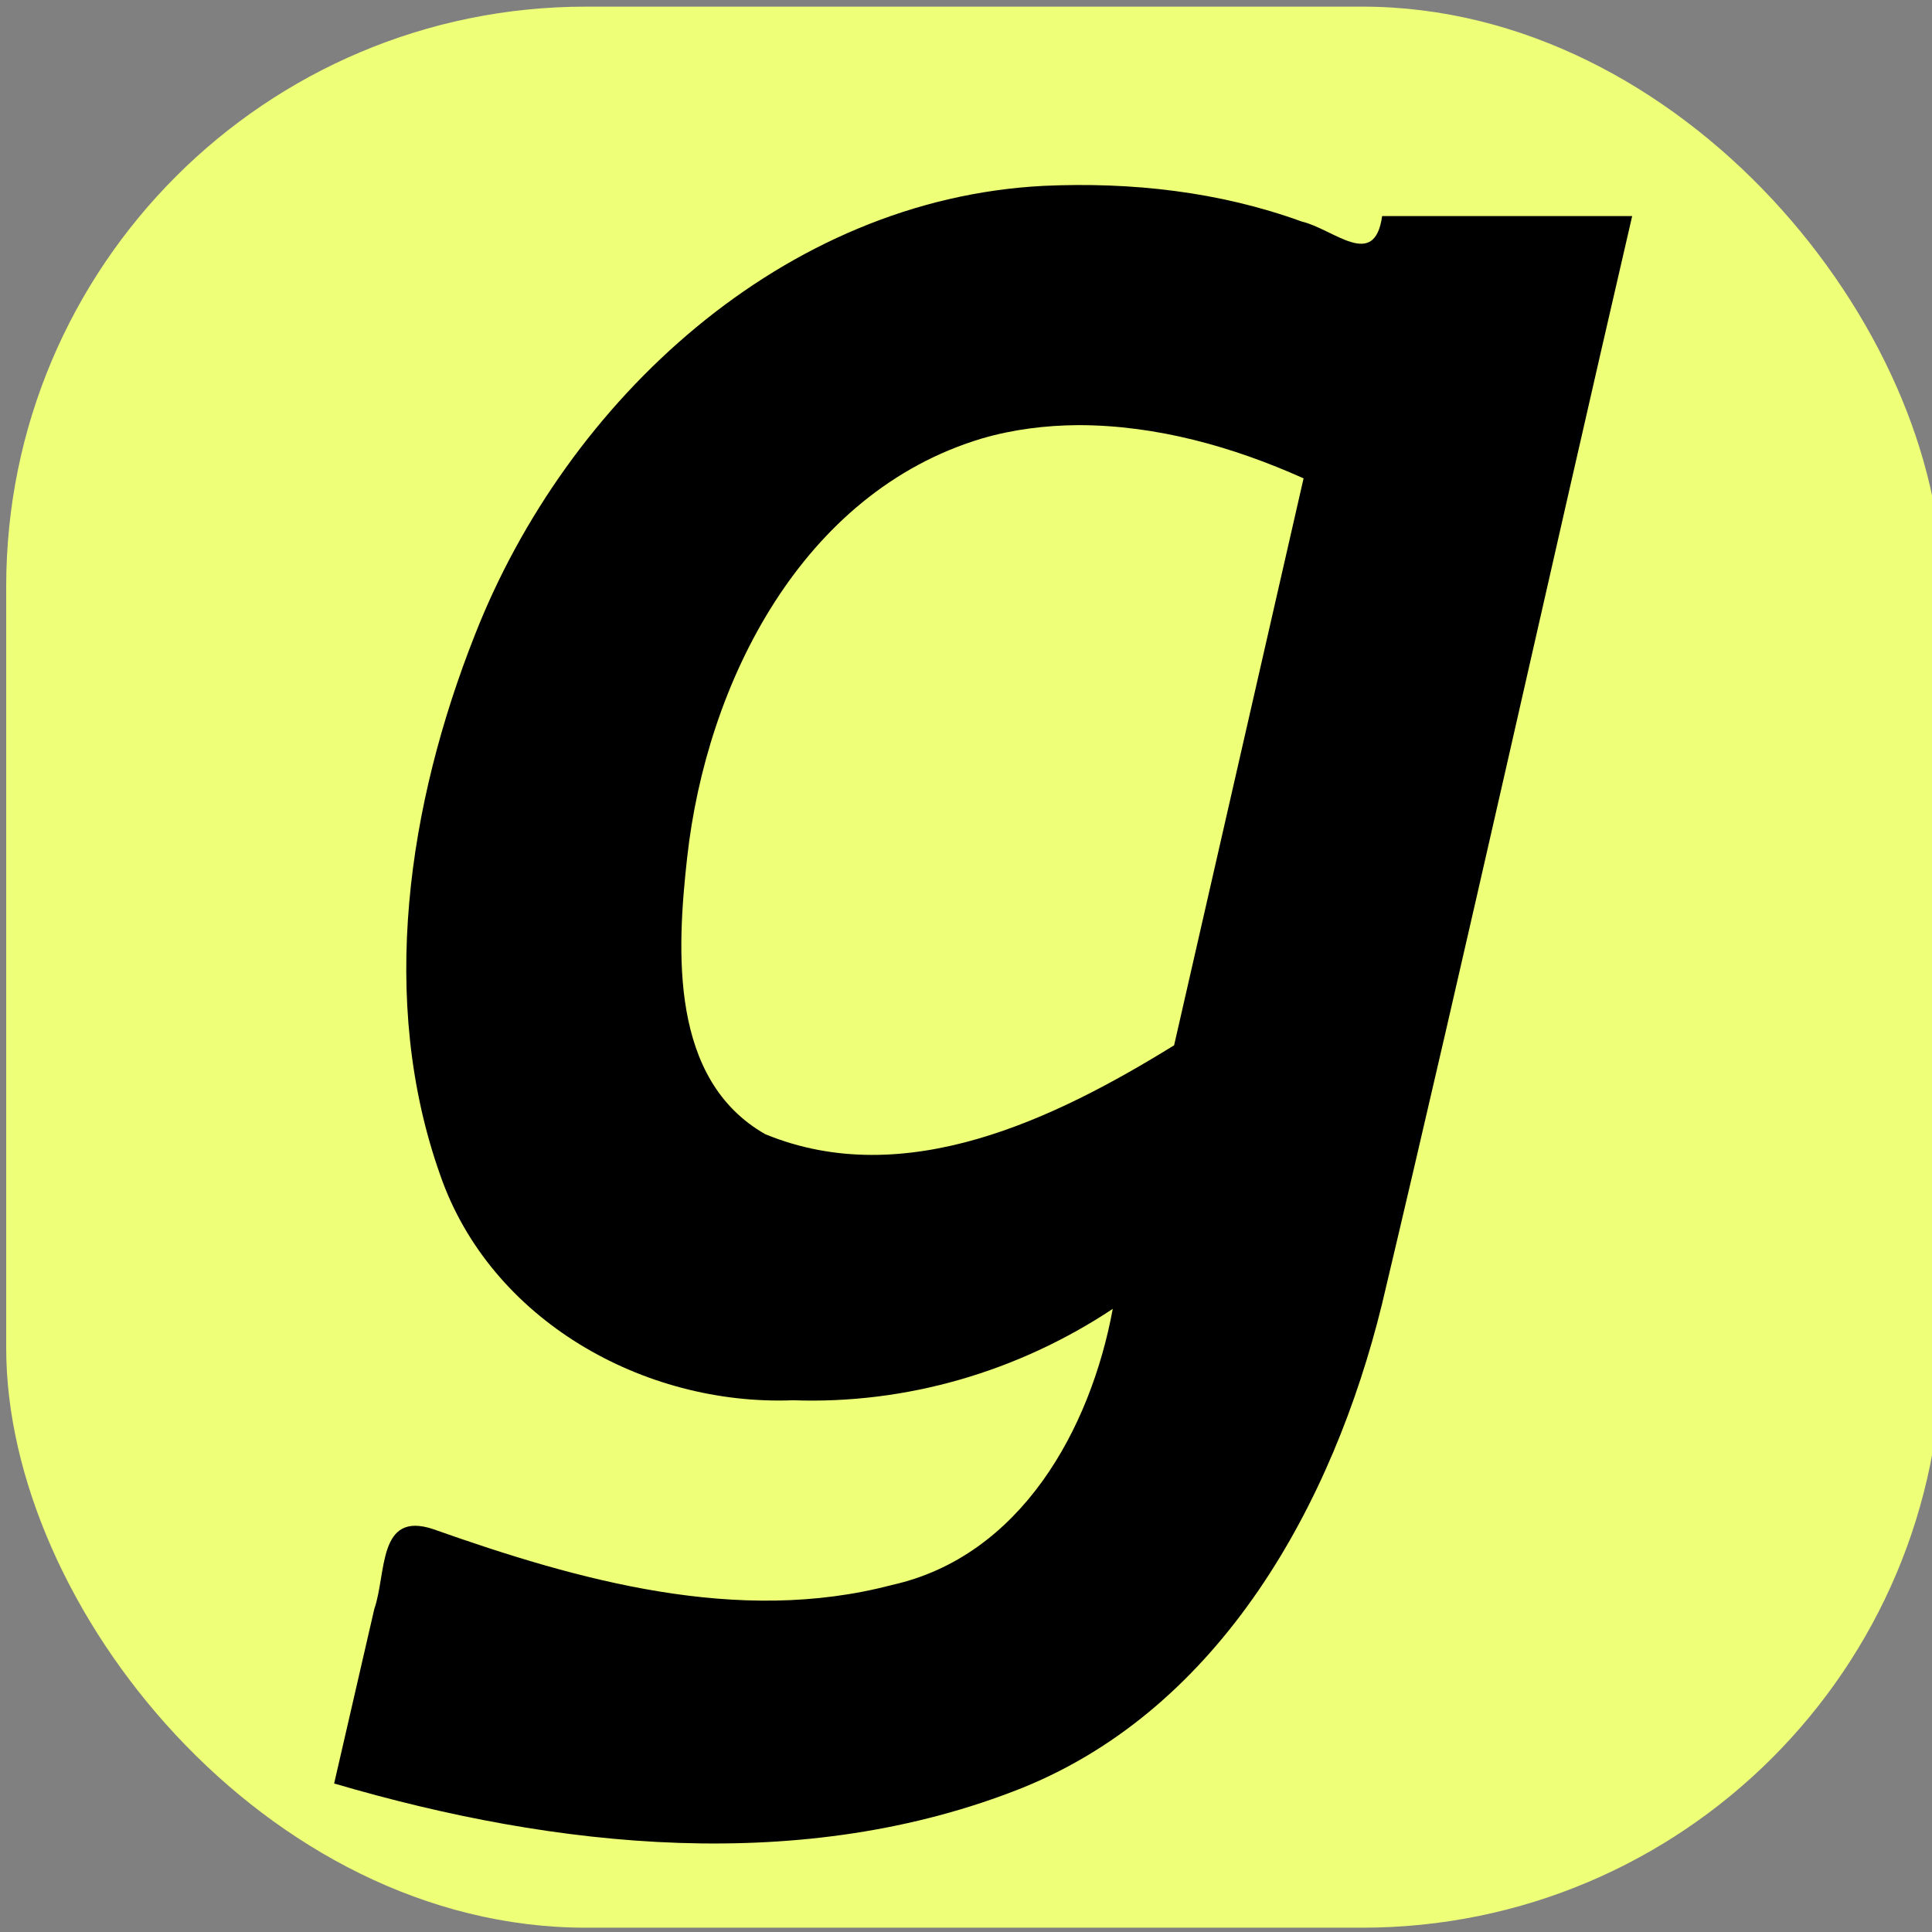
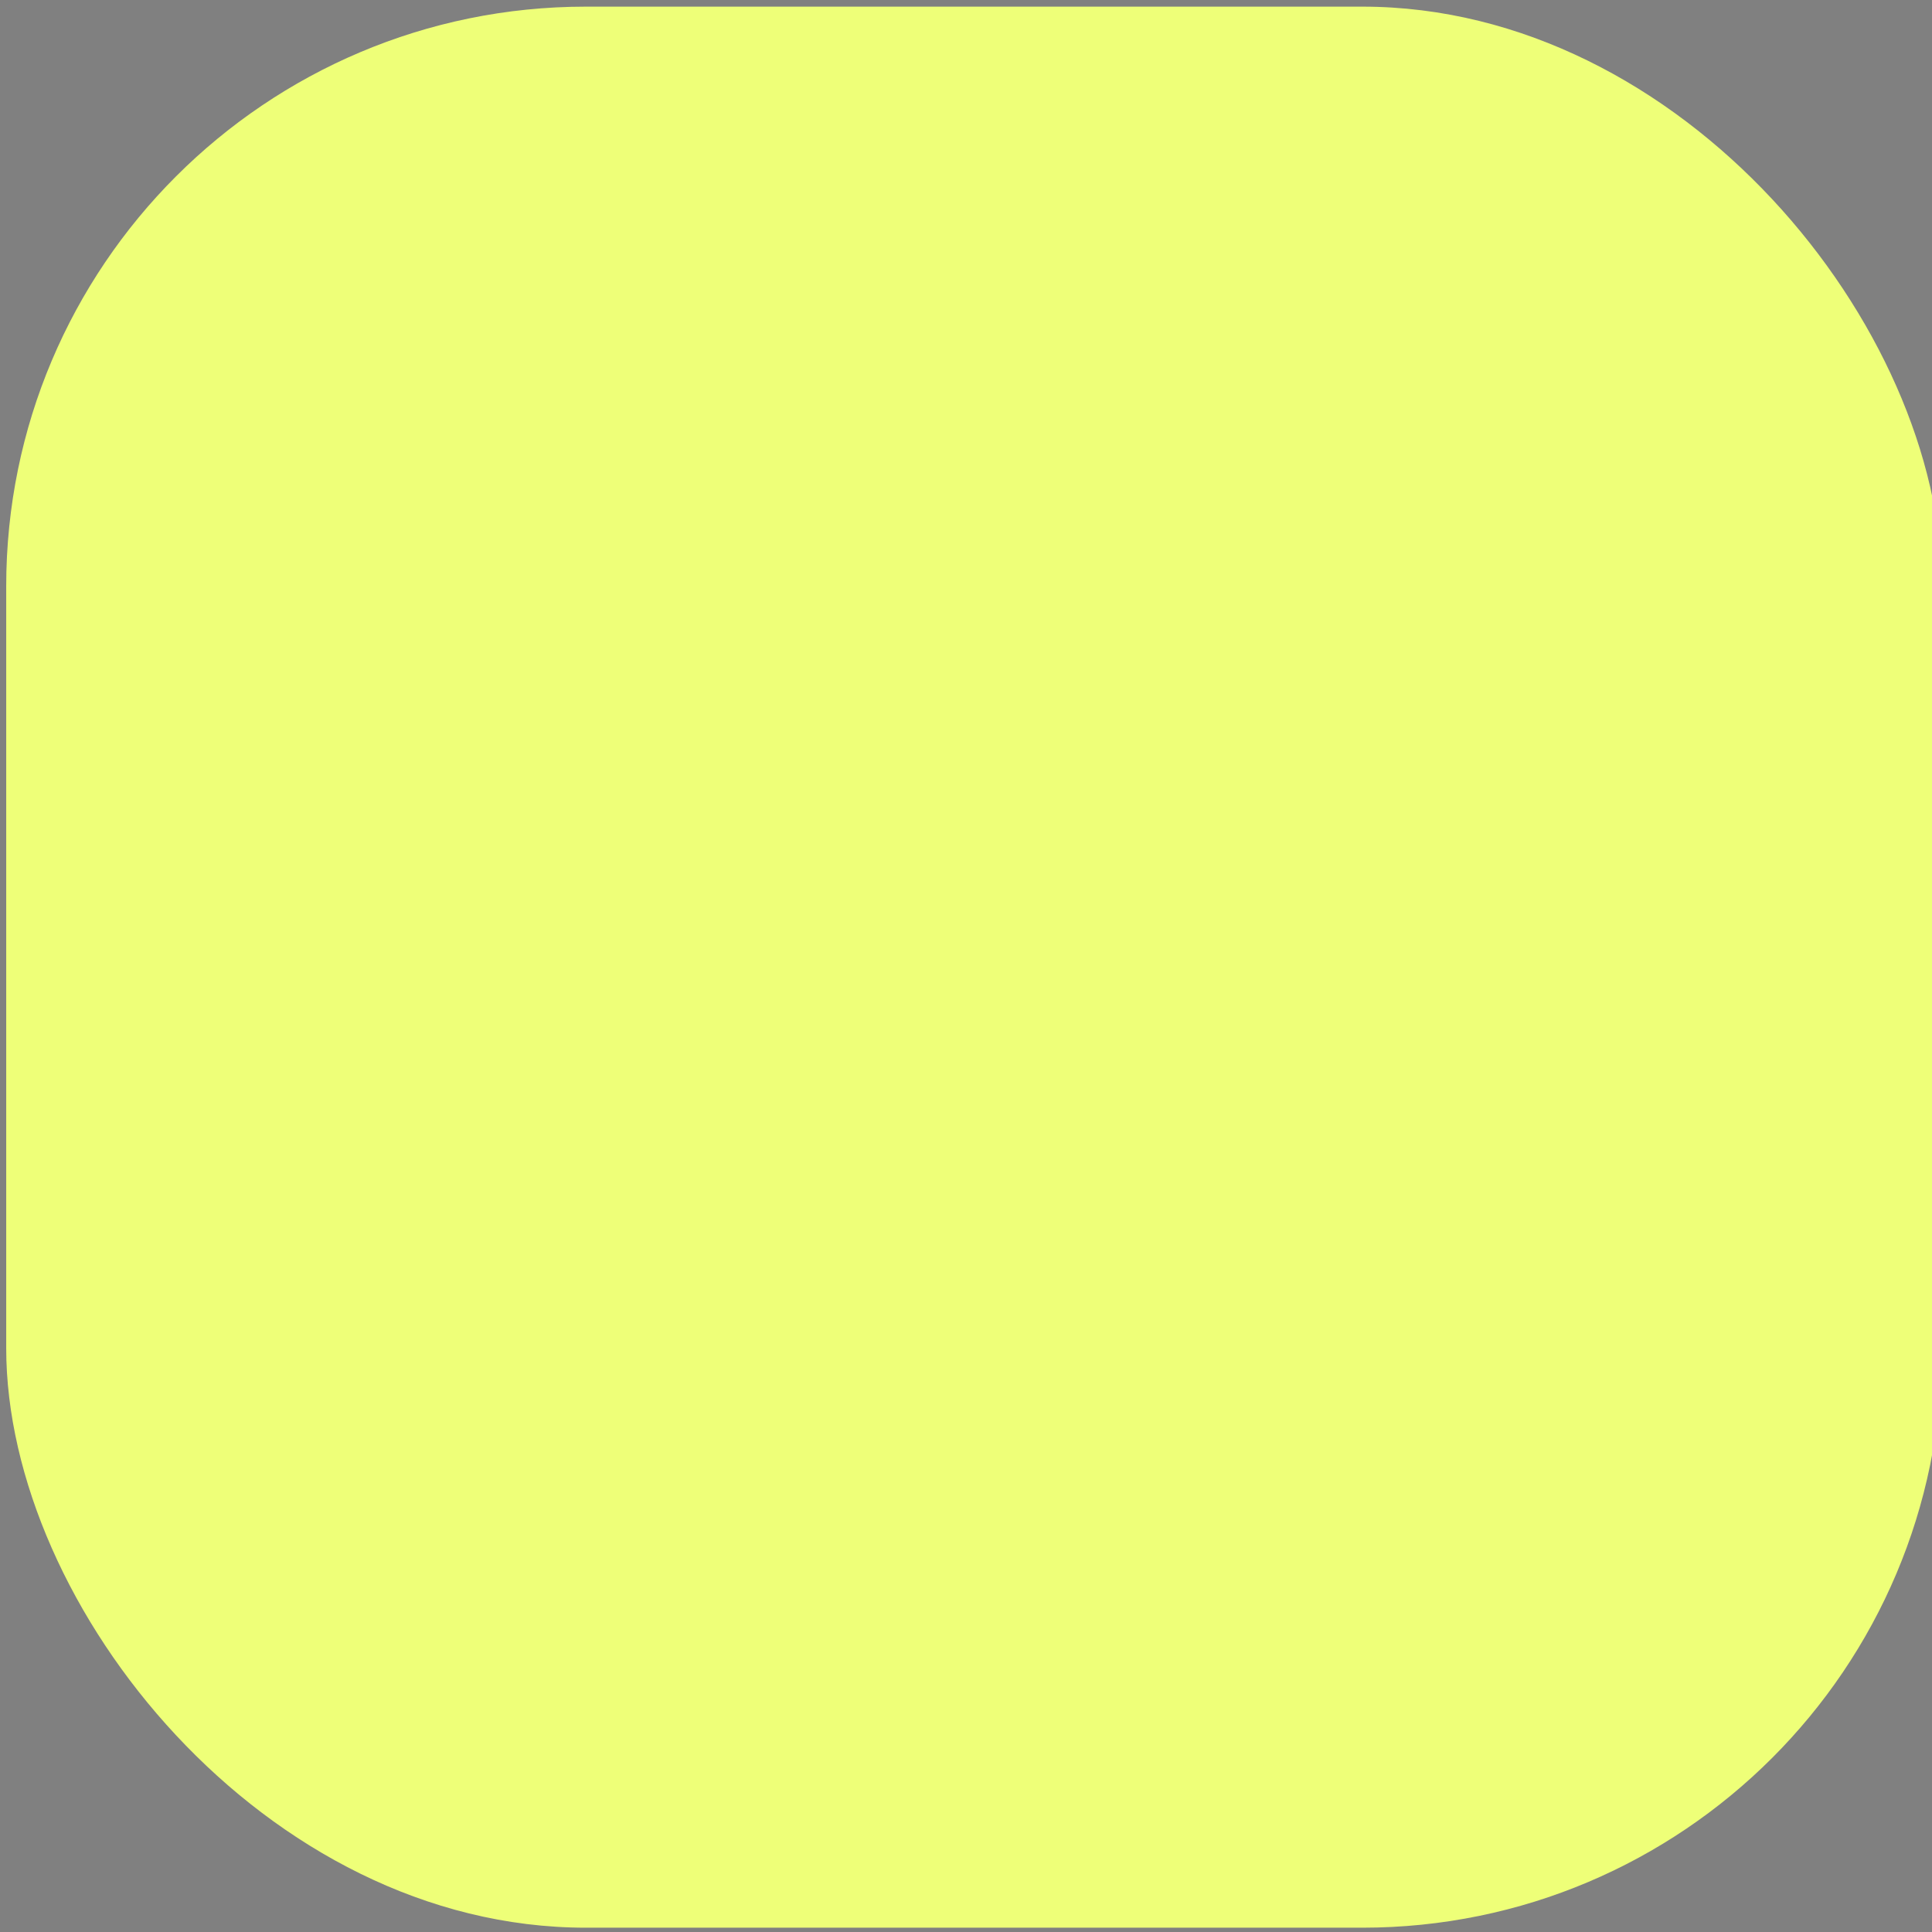
<svg xmlns="http://www.w3.org/2000/svg" xmlns:ns1="http://www.inkscape.org/namespaces/inkscape" xmlns:ns2="http://sodipodi.sourceforge.net/DTD/sodipodi-0.dtd" width="100" height="100" viewBox="0 0 26.458 26.458" version="1.1" id="svg5" ns1:version="1.1.1 (3bf5ae0d25, 2021-09-20)" ns2:docname="global.svg">
  <rect x="0" y="0" width="26.458" height="26.458" fill="#808080" stroke="none" />
  <ns2:namedview id="namedview7" pagecolor="#ffffff" bordercolor="#666666" borderopacity="1.0" ns1:pageshadow="2" ns1:pageopacity="0.0" ns1:pagecheckerboard="0" ns1:document-units="px" showgrid="false" ns1:zoom="4.0920135" ns1:cx="71.358513" ns1:cy="54.129831" ns1:window-width="1920" ns1:window-height="1001" ns1:window-x="-9" ns1:window-y="-9" ns1:window-maximized="1" ns1:current-layer="layer1" units="px" width="100px" />
  <defs id="defs2" />
  <g ns1:label="图层 1" ns1:groupmode="layer" id="layer1">
    <rect style="fill:#eeff78;fill-opacity:1;stroke:none;stroke-width:0.865;stroke-miterlimit:4;stroke-dasharray:none" id="rect1440" width="26.509" height="26.308" x="0.085" y="0.091" rx="7.938" ry="7.938" />
-     <path id="text3748" style="font-style:normal;font-weight:normal;font-size:28.222px;line-height:1.25;font-family:sans-serif;fill:#000000;fill-opacity:1;stroke:none;stroke-width:0.265" d="M 14.297,2.545 C 10.733,2.724 7.766,5.476 6.505,8.691 5.588,11.008 5.178,13.696 6.029,16.093 c 0.688,1.984 2.787,3.163 4.831,3.083 1.554,0.056 3.085,-0.393 4.379,-1.252 -0.304,1.65 -1.263,3.391 -3.026,3.782 -2.104,0.555 -4.299,-0.064 -6.278,-0.764 -0.765,-0.258 -0.639,0.603 -0.809,1.092 -0.183,0.797 -0.367,1.593 -0.55,2.39 3.035,0.893 6.429,1.259 9.432,0.057 2.718,-1.102 4.249,-3.898 4.917,-6.618 1.177,-4.96 2.277,-9.938 3.427,-14.904 -1.141,0 -2.283,0 -3.424,0 -0.105,0.746 -0.659,0.179 -1.104,0.074 C 16.697,2.623 15.489,2.491 14.297,2.545 Z m 0.469,3.277 c 1.068,2.817e-4 2.117,0.294 3.086,0.729 -0.591,2.588 -1.182,5.176 -1.773,7.764 -1.631,1.008 -3.684,2.005 -5.6,1.217 C 9.174,14.787 9.266,13.038 9.41,11.747 9.675,9.347 10.982,6.744 13.446,6.005 13.873,5.88 14.321,5.825 14.766,5.822 Z" />
  </g>
</svg>